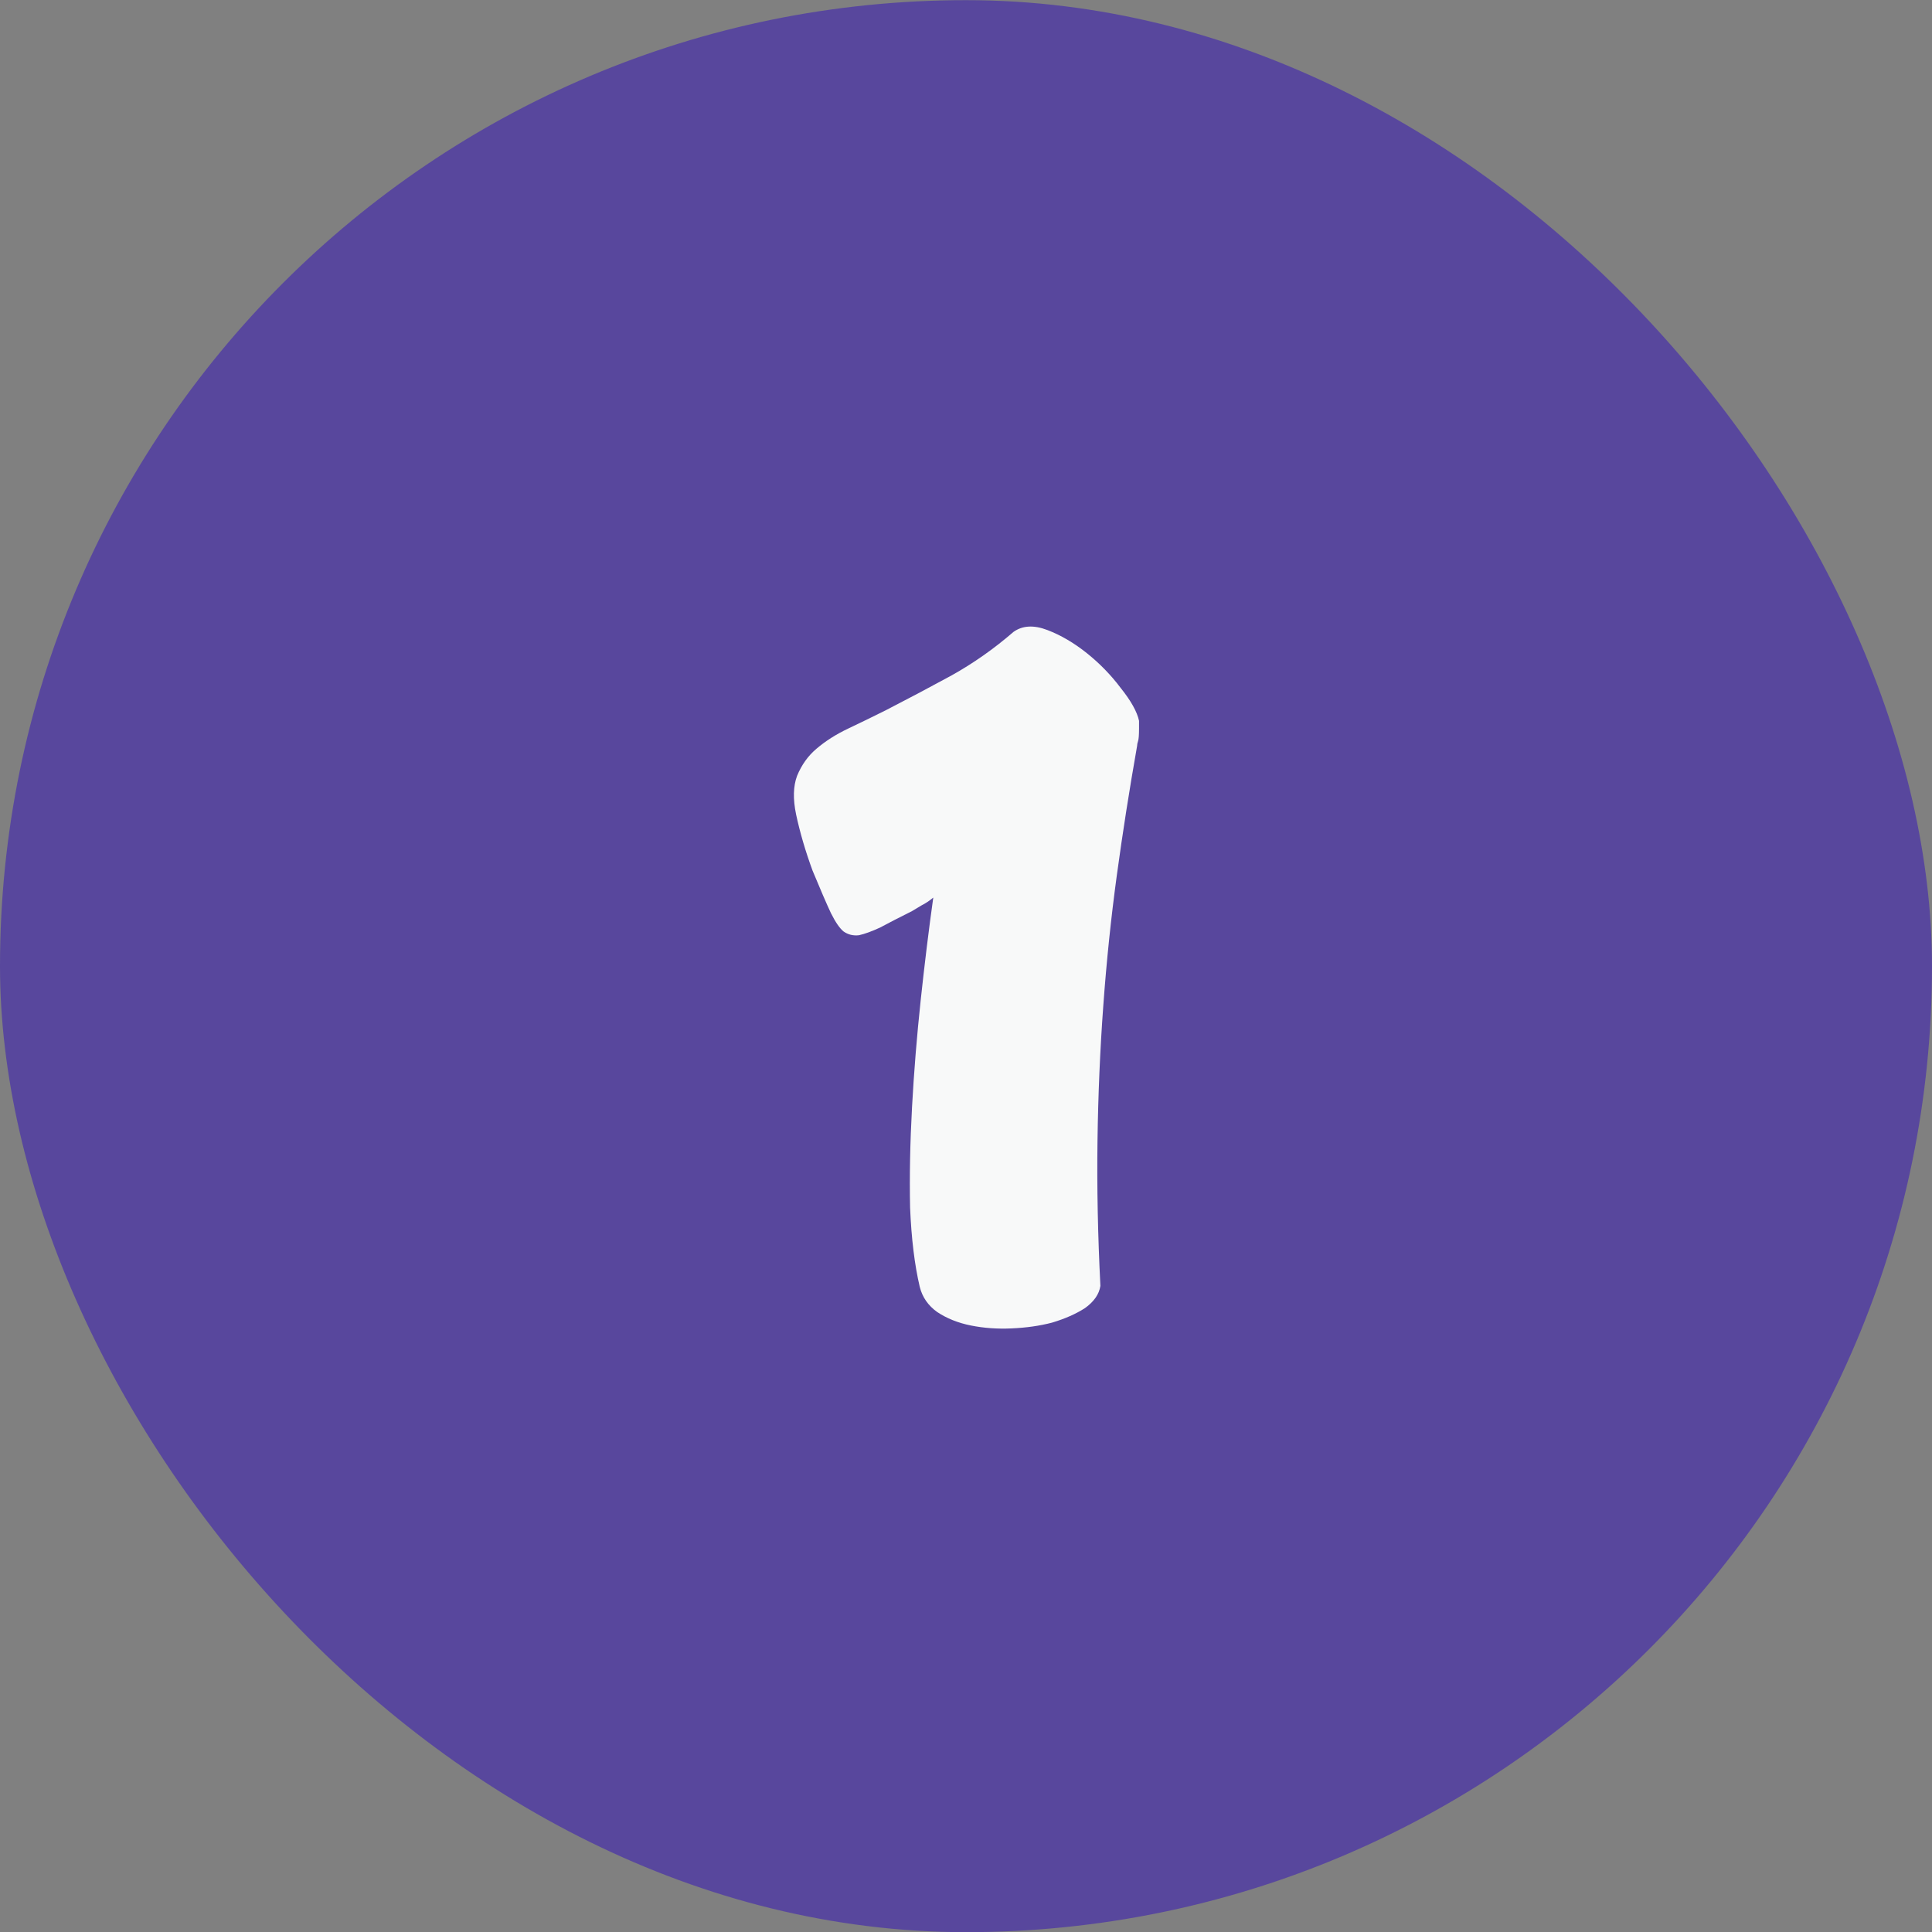
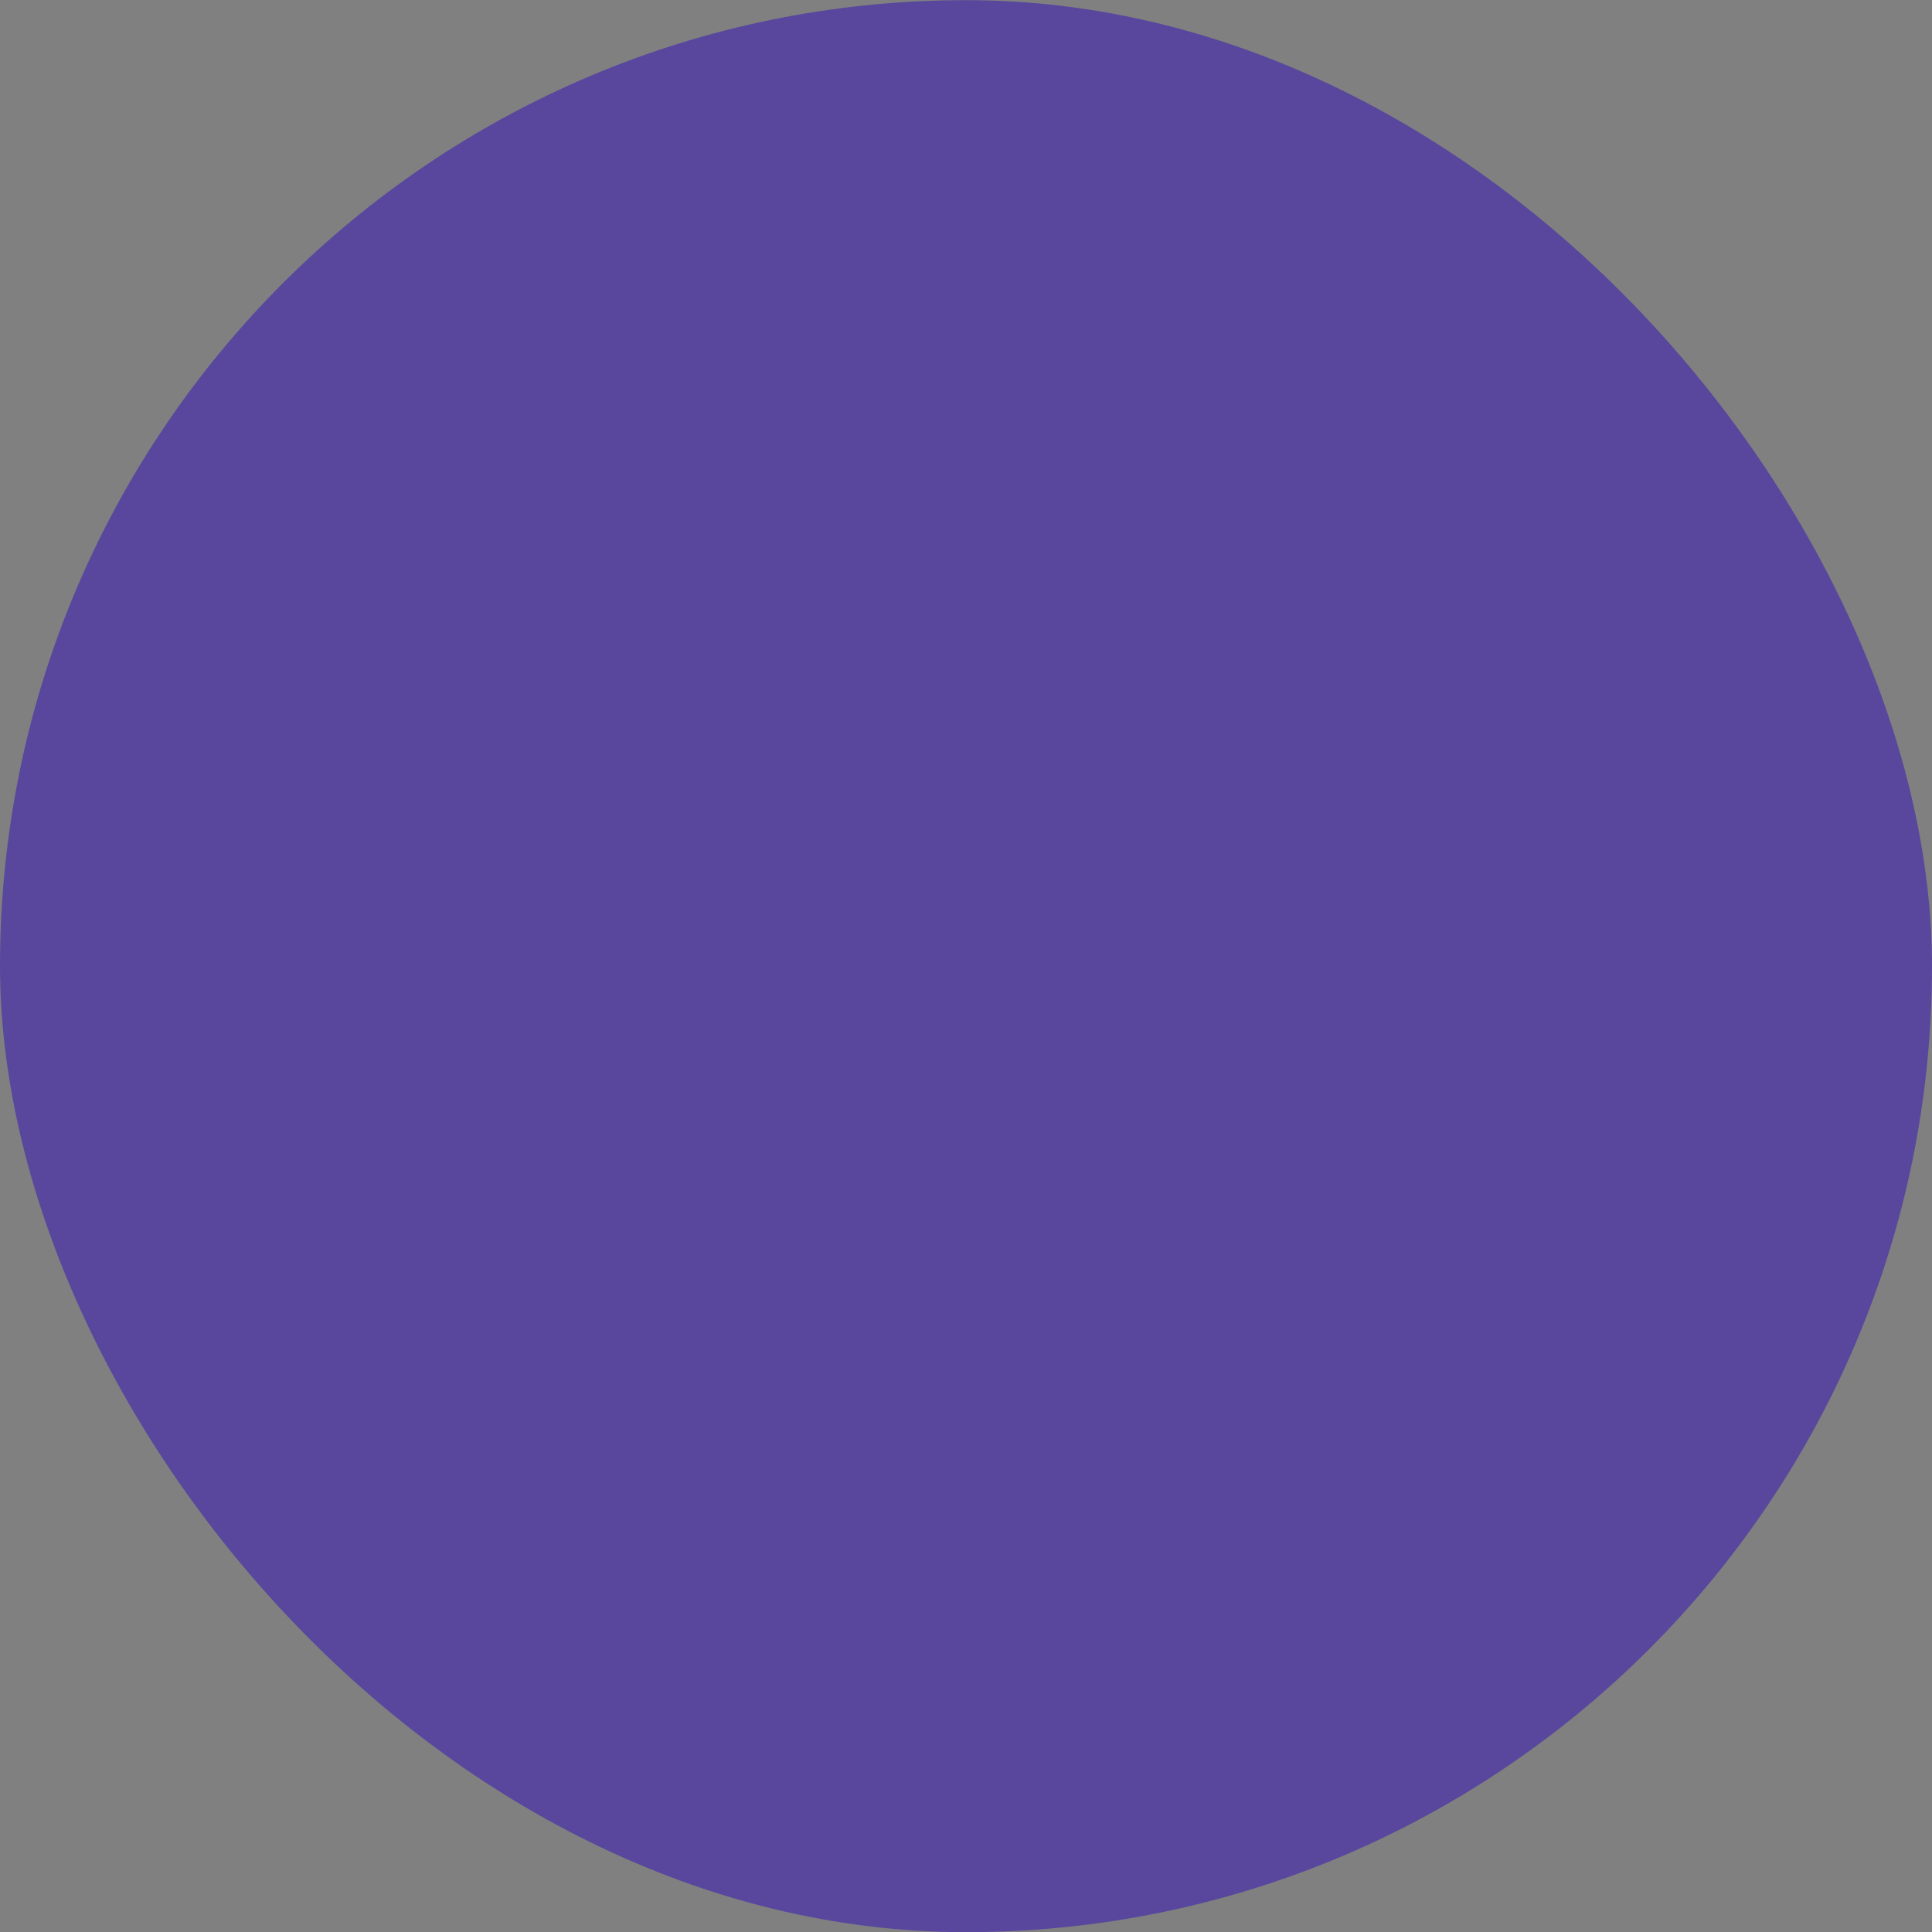
<svg xmlns="http://www.w3.org/2000/svg" width="48" height="48" viewBox="0 0 48 48" fill="none">
  <rect x="0" y="0" width="48" height="48" fill="#808080" stroke="none" />
  <rect y="0.004" width="48" height="48" rx="24" fill="#58479D" />
-   <path d="M28.299 18.1C28.299 18.26 28.291 18.364 28.275 18.412C28.259 18.46 28.251 18.5 28.251 18.532C28.059 19.62 27.891 20.692 27.747 21.748C27.603 22.804 27.491 23.884 27.411 24.988C27.331 26.076 27.283 27.196 27.267 28.348C27.251 29.484 27.275 30.684 27.339 31.948C27.307 32.156 27.179 32.34 26.955 32.5C26.731 32.644 26.459 32.764 26.139 32.86C25.835 32.94 25.499 32.988 25.131 33.004C24.779 33.02 24.443 32.996 24.123 32.932C23.803 32.868 23.523 32.756 23.283 32.596C23.059 32.436 22.915 32.228 22.851 31.972C22.723 31.428 22.643 30.772 22.611 30.004C22.595 29.22 22.611 28.388 22.659 27.508C22.707 26.628 22.779 25.74 22.875 24.844C22.971 23.948 23.075 23.1 23.187 22.3C23.091 22.38 22.995 22.444 22.899 22.492C22.819 22.54 22.739 22.588 22.659 22.636C22.339 22.796 22.075 22.932 21.867 23.044C21.659 23.14 21.483 23.204 21.339 23.236C21.195 23.252 21.067 23.22 20.955 23.14C20.859 23.06 20.755 22.908 20.643 22.684C20.531 22.444 20.379 22.092 20.187 21.628C20.011 21.148 19.875 20.684 19.779 20.236C19.699 19.852 19.707 19.532 19.803 19.276C19.915 19.004 20.075 18.78 20.283 18.604C20.507 18.412 20.771 18.244 21.075 18.1C21.379 17.956 21.691 17.804 22.011 17.644C22.571 17.356 23.115 17.068 23.643 16.78C24.187 16.476 24.699 16.116 25.179 15.7C25.403 15.54 25.683 15.524 26.019 15.652C26.355 15.78 26.683 15.972 27.003 16.228C27.323 16.484 27.603 16.772 27.843 17.092C28.099 17.412 28.251 17.684 28.299 17.908V18.1Z" fill="#F8F9F9" />
</svg>